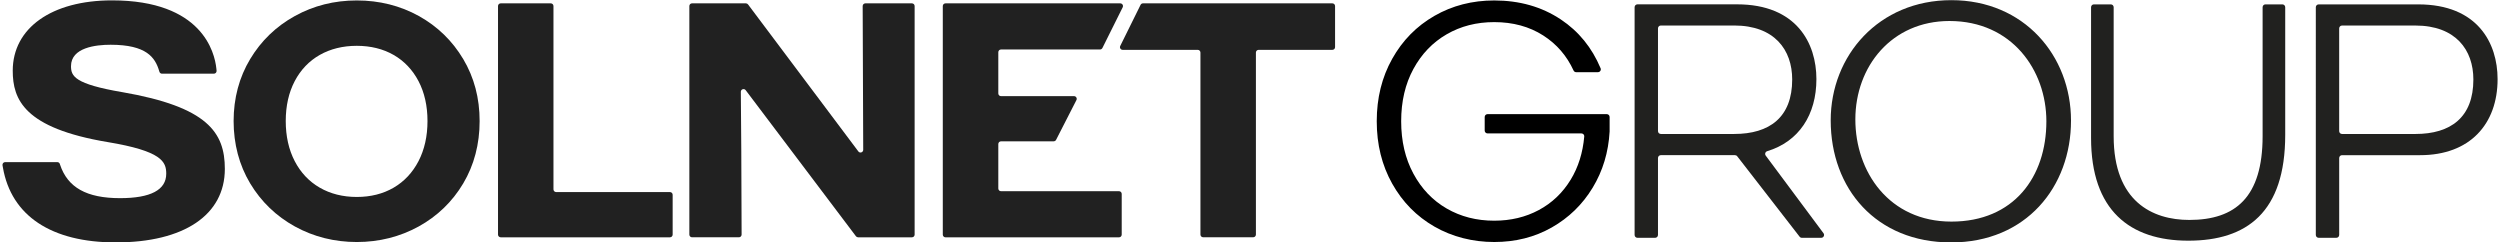
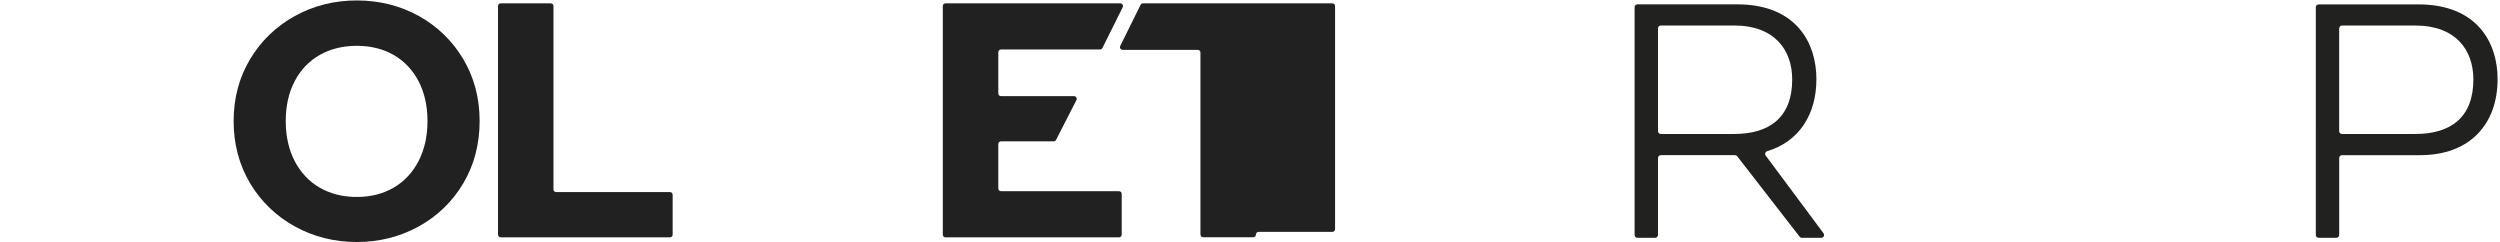
<svg xmlns="http://www.w3.org/2000/svg" id="Layer_1" viewBox="0 0 2282.21 221.3">
  <defs>
    <style>
      .cls-1 {
        fill: #212121;
      }

      .cls-2 {
        fill: #21211f;
      }
    </style>
  </defs>
-   <path d="M1438.84,65.9c-1.02,0-1.93-.61-2.36-1.52-6.2-13.49-15.42-24.14-27.67-31.99-12.7-8.13-27.64-12.2-44.78-12.2-16.12,0-30.59,3.7-43.39,11.12-12.81,7.41-22.93,17.96-30.37,31.65-7.44,13.7-11.16,29.6-11.16,47.72s3.72,34.07,11.16,47.86c7.43,13.8,17.55,24.4,30.37,31.81,12.81,7.42,27.28,11.12,43.39,11.12,15.08,0,28.66-3.24,40.75-9.73,12.09-6.48,21.79-15.75,29.13-27.79,6.9-11.34,11.01-24.46,12.33-39.36.14-1.51-1.07-2.79-2.59-2.79h-85.7c-1.44,0-2.6-1.16-2.6-2.59v-12.42c0-1.43,1.17-2.59,2.6-2.59h108.85c1.44,0,2.59,1.16,2.59,2.59v13.25c-1.05,18.91-6.21,36.02-15.49,51.33-9.3,15.34-21.75,27.43-37.34,36.29-15.6,8.86-33.11,13.27-52.52,13.27s-38.23-4.68-54.55-14.05c-16.32-9.37-29.18-22.44-38.58-39.22-9.41-16.78-14.11-35.77-14.11-56.98s4.7-40.19,14.11-56.98c9.39-16.78,22.26-29.85,38.58-39.23,16.32-9.36,34.51-14.05,54.55-14.05,23.13,0,43.38,5.77,60.73,17.3,16.34,10.85,28.45,25.71,36.37,44.58.72,1.71-.55,3.59-2.4,3.59h-19.9Z" />
-   <path class="cls-2" d="M1890.59,110.12c0,60.45-40.97,111.19-109.45,111.19s-109.92-49.05-109.92-111.43c0-59.07,43.8-109.73,110.16-109.73s109.21,50.68,109.21,109.97M1693.72,109.01c0,47.88,30.82,93.28,87.71,93.28s86.67-40.78,86.67-91.57c0-46.55-31.41-91.55-88.47-91.55-52.64,0-85.91,41.34-85.91,89.84" />
-   <path class="cls-2" d="M1926.98,4c1.41,0,2.55,1.17,2.55,2.61v117.72c0,59.6,35.33,76.45,69.06,76.45,42.22,0,66.91-20.89,66.91-76.45V6.6c0-1.44,1.15-2.61,2.55-2.61h15.53c1.41,0,2.56,1.17,2.56,2.61v116.56c0,70.59-34.99,96.55-88.46,96.55s-88.78-27.83-88.78-93.77V6.6c0-1.44,1.15-2.61,2.56-2.61h15.53Z" />
  <path class="cls-2" d="M2114.06,6.61c0-1.44,1.17-2.61,2.62-2.61h90.88c54.38,0,72.45,35.55,72.45,68.22,0,41.16-25.4,69.43-70.65,69.43h-71.34c-1.44,0-2.61,1.17-2.61,2.62v70.21c0,1.44-1.17,2.61-2.61,2.61h-16.11c-1.44,0-2.62-1.17-2.62-2.61V6.61ZM2135.4,119.7c0,1.44,1.17,2.61,2.61,2.61h66.91c32.27,0,52.98-15.13,52.98-49.74,0-26.96-16.1-49.26-52.98-49.26h-66.91c-1.44,0-2.61,1.17-2.61,2.62v93.77Z" />
  <path class="cls-2" d="M1658.17,72.2c0-32.68-18.08-68.24-72.46-68.24h-90.9c-1.44,0-2.61,1.17-2.61,2.61v207.91c0,1.44,1.16,2.62,2.61,2.62h16.11c1.44,0,2.62-1.17,2.62-2.62v-70.22c0-1.44,1.16-2.62,2.61-2.62h67.65c.81,0,1.57.37,2.07,1.01l56.96,73.43c.49.64,1.26,1.01,2.07,1.01h17.66c2.15,0,3.37-2.45,2.09-4.17l-52.74-70.85c-1.08-1.45-.38-3.53,1.35-4.05,29.01-8.83,44.91-33.28,44.91-65.82M1636.07,72.55c0,34.62-20.72,49.75-52.99,49.75h-66.92c-1.44,0-2.61-1.16-2.61-2.61V25.89c0-1.44,1.16-2.61,2.61-2.61h66.92c36.89,0,52.99,22.3,52.99,49.27" />
-   <path class="cls-1" d="M787.52,5.53l.5,131.23c0,2.37-3.01,3.38-4.44,1.49L682.87,4.04c-.47-.62-1.19-.99-1.97-.99h-49.15c-1.36,0-2.46,1.1-2.46,2.46v208.65c0,1.36,1.1,2.46,2.46,2.46h42.79c1.36,0,2.46-1.1,2.46-2.47l-.29-76.63-.42-53.7c-.02-2.37,3-3.4,4.43-1.5l100.65,133.33c.47.61,1.19.98,1.96.98h49.16c1.36,0,2.46-1.1,2.46-2.46V5.52c0-1.36-1.1-2.46-2.46-2.46h-42.5c-1.37,0-2.47,1.11-2.46,2.47" />
  <path class="cls-1" d="M359.33,171.33c-9.65,5.63-20.97,8.47-33.63,8.47s-24.03-2.85-33.78-8.47c-9.76-5.62-17.46-13.78-22.89-24.25-5.43-10.46-8.18-22.75-8.18-36.57s2.75-26.06,8.18-36.42c5.43-10.36,13.13-18.42,22.89-23.96,9.75-5.52,21.11-8.31,33.78-8.31s23.97,2.8,33.63,8.32c9.65,5.53,17.3,13.59,22.74,23.95,5.43,10.36,8.18,22.62,8.18,36.42s-2.75,26.1-8.18,36.57c-5.42,10.46-13.07,18.62-22.74,24.25M422.89,53.95c-9.92-16.69-23.57-29.93-40.58-39.36C365.31,5.17,346.26.41,325.7.41s-39.37,4.76-56.46,14.17c-17.12,9.42-30.87,22.67-40.87,39.35-10.03,16.7-15.11,35.75-15.11,56.59s5.08,40.19,15.11,56.89c10.02,16.7,23.77,29.93,40.87,39.35,17.08,9.4,36.08,14.17,56.46,14.17s39.37-4.77,56.46-14.17c17.11-9.42,30.82-22.67,40.74-39.37,9.92-16.71,14.94-35.84,14.94-56.87s-5.02-39.86-14.94-56.57" />
  <path class="cls-1" d="M505.25,172.89V5.52c0-1.36-1.1-2.46-2.46-2.46h-45.7c-1.36,0-2.46,1.1-2.46,2.46v208.65c0,1.36,1.1,2.46,2.46,2.46h154.51c1.36,0,2.46-1.1,2.46-2.46v-36.37c0-1.36-1.1-2.46-2.46-2.46h-103.88c-1.36,0-2.46-1.1-2.46-2.46" />
  <path class="cls-1" d="M913.8,129h48.09c.93,0,1.78-.52,2.19-1.34l18.58-36.31c.83-1.63-.36-3.58-2.19-3.58h-66.67c-1.36,0-2.46-1.1-2.46-2.46v-37.67c0-1.36,1.1-2.46,2.46-2.46h90.37c.93,0,1.79-.53,2.21-1.37l18.52-37.18c.81-1.64-.38-3.56-2.21-3.56h-159.57c-1.36,0-2.46,1.1-2.46,2.46v208.66c0,1.36,1.1,2.46,2.46,2.46h158.41c1.36,0,2.46-1.1,2.46-2.46v-37.19c0-1.36-1.1-2.46-2.46-2.46h-107.73c-1.36,0-2.46-1.1-2.46-2.46v-40.6c0-1.36,1.1-2.46,2.46-2.46" />
-   <path class="cls-1" d="M1041.2,4.43l-18.55,37.52c-.81,1.64.38,3.55,2.21,3.55h68.54c1.36,0,2.46,1.1,2.46,2.46v166.17c0,1.36,1.1,2.46,2.46,2.46h45.72c1.36,0,2.46-1.1,2.46-2.46V47.97c0-1.36,1.1-2.46,2.46-2.46h67.34c1.36,0,2.46-1.1,2.46-2.46V5.52c0-1.36-1.1-2.46-2.46-2.46h-172.89c-.94,0-1.79.53-2.21,1.37" />
-   <path class="cls-1" d="M111.51,84.11c-43.35-7.44-46.69-14.52-46.69-23.71,0-17.01,22.64-19.55,36.13-19.55,32.75,0,40.68,11.54,44.38,24.01l.2.66c.31,1.03,1.27,1.75,2.35,1.75h47.38c1.45,0,2.59-1.25,2.45-2.7l-.2-2.03C195.99,47.94,184.65.34,102.28.34,47.2.34,11.63,25.55,11.63,64.56c0,26.3,10.48,52.39,86.51,65.11,49.58,8.22,53.62,17.95,53.62,28.9,0,14.81-14.19,22.32-42.2,22.32-30.44,0-47.83-9.71-54.73-30.57l-.2-.64c-.33-1.01-1.27-1.69-2.35-1.69H4.72c-1.53,0-2.69,1.37-2.43,2.88l.38,2.15c7.67,44.03,44.25,68.27,103,68.27,62.35,0,99.58-25.08,99.58-67.1,0-33.27-15.68-56.6-93.74-70.1" />
+   <path class="cls-1" d="M1041.2,4.43l-18.55,37.52c-.81,1.64.38,3.55,2.21,3.55h68.54c1.36,0,2.46,1.1,2.46,2.46v166.17c0,1.36,1.1,2.46,2.46,2.46h45.72c1.36,0,2.46-1.1,2.46-2.46c0-1.36,1.1-2.46,2.46-2.46h67.34c1.36,0,2.46-1.1,2.46-2.46V5.52c0-1.36-1.1-2.46-2.46-2.46h-172.89c-.94,0-1.79.53-2.21,1.37" />
</svg>